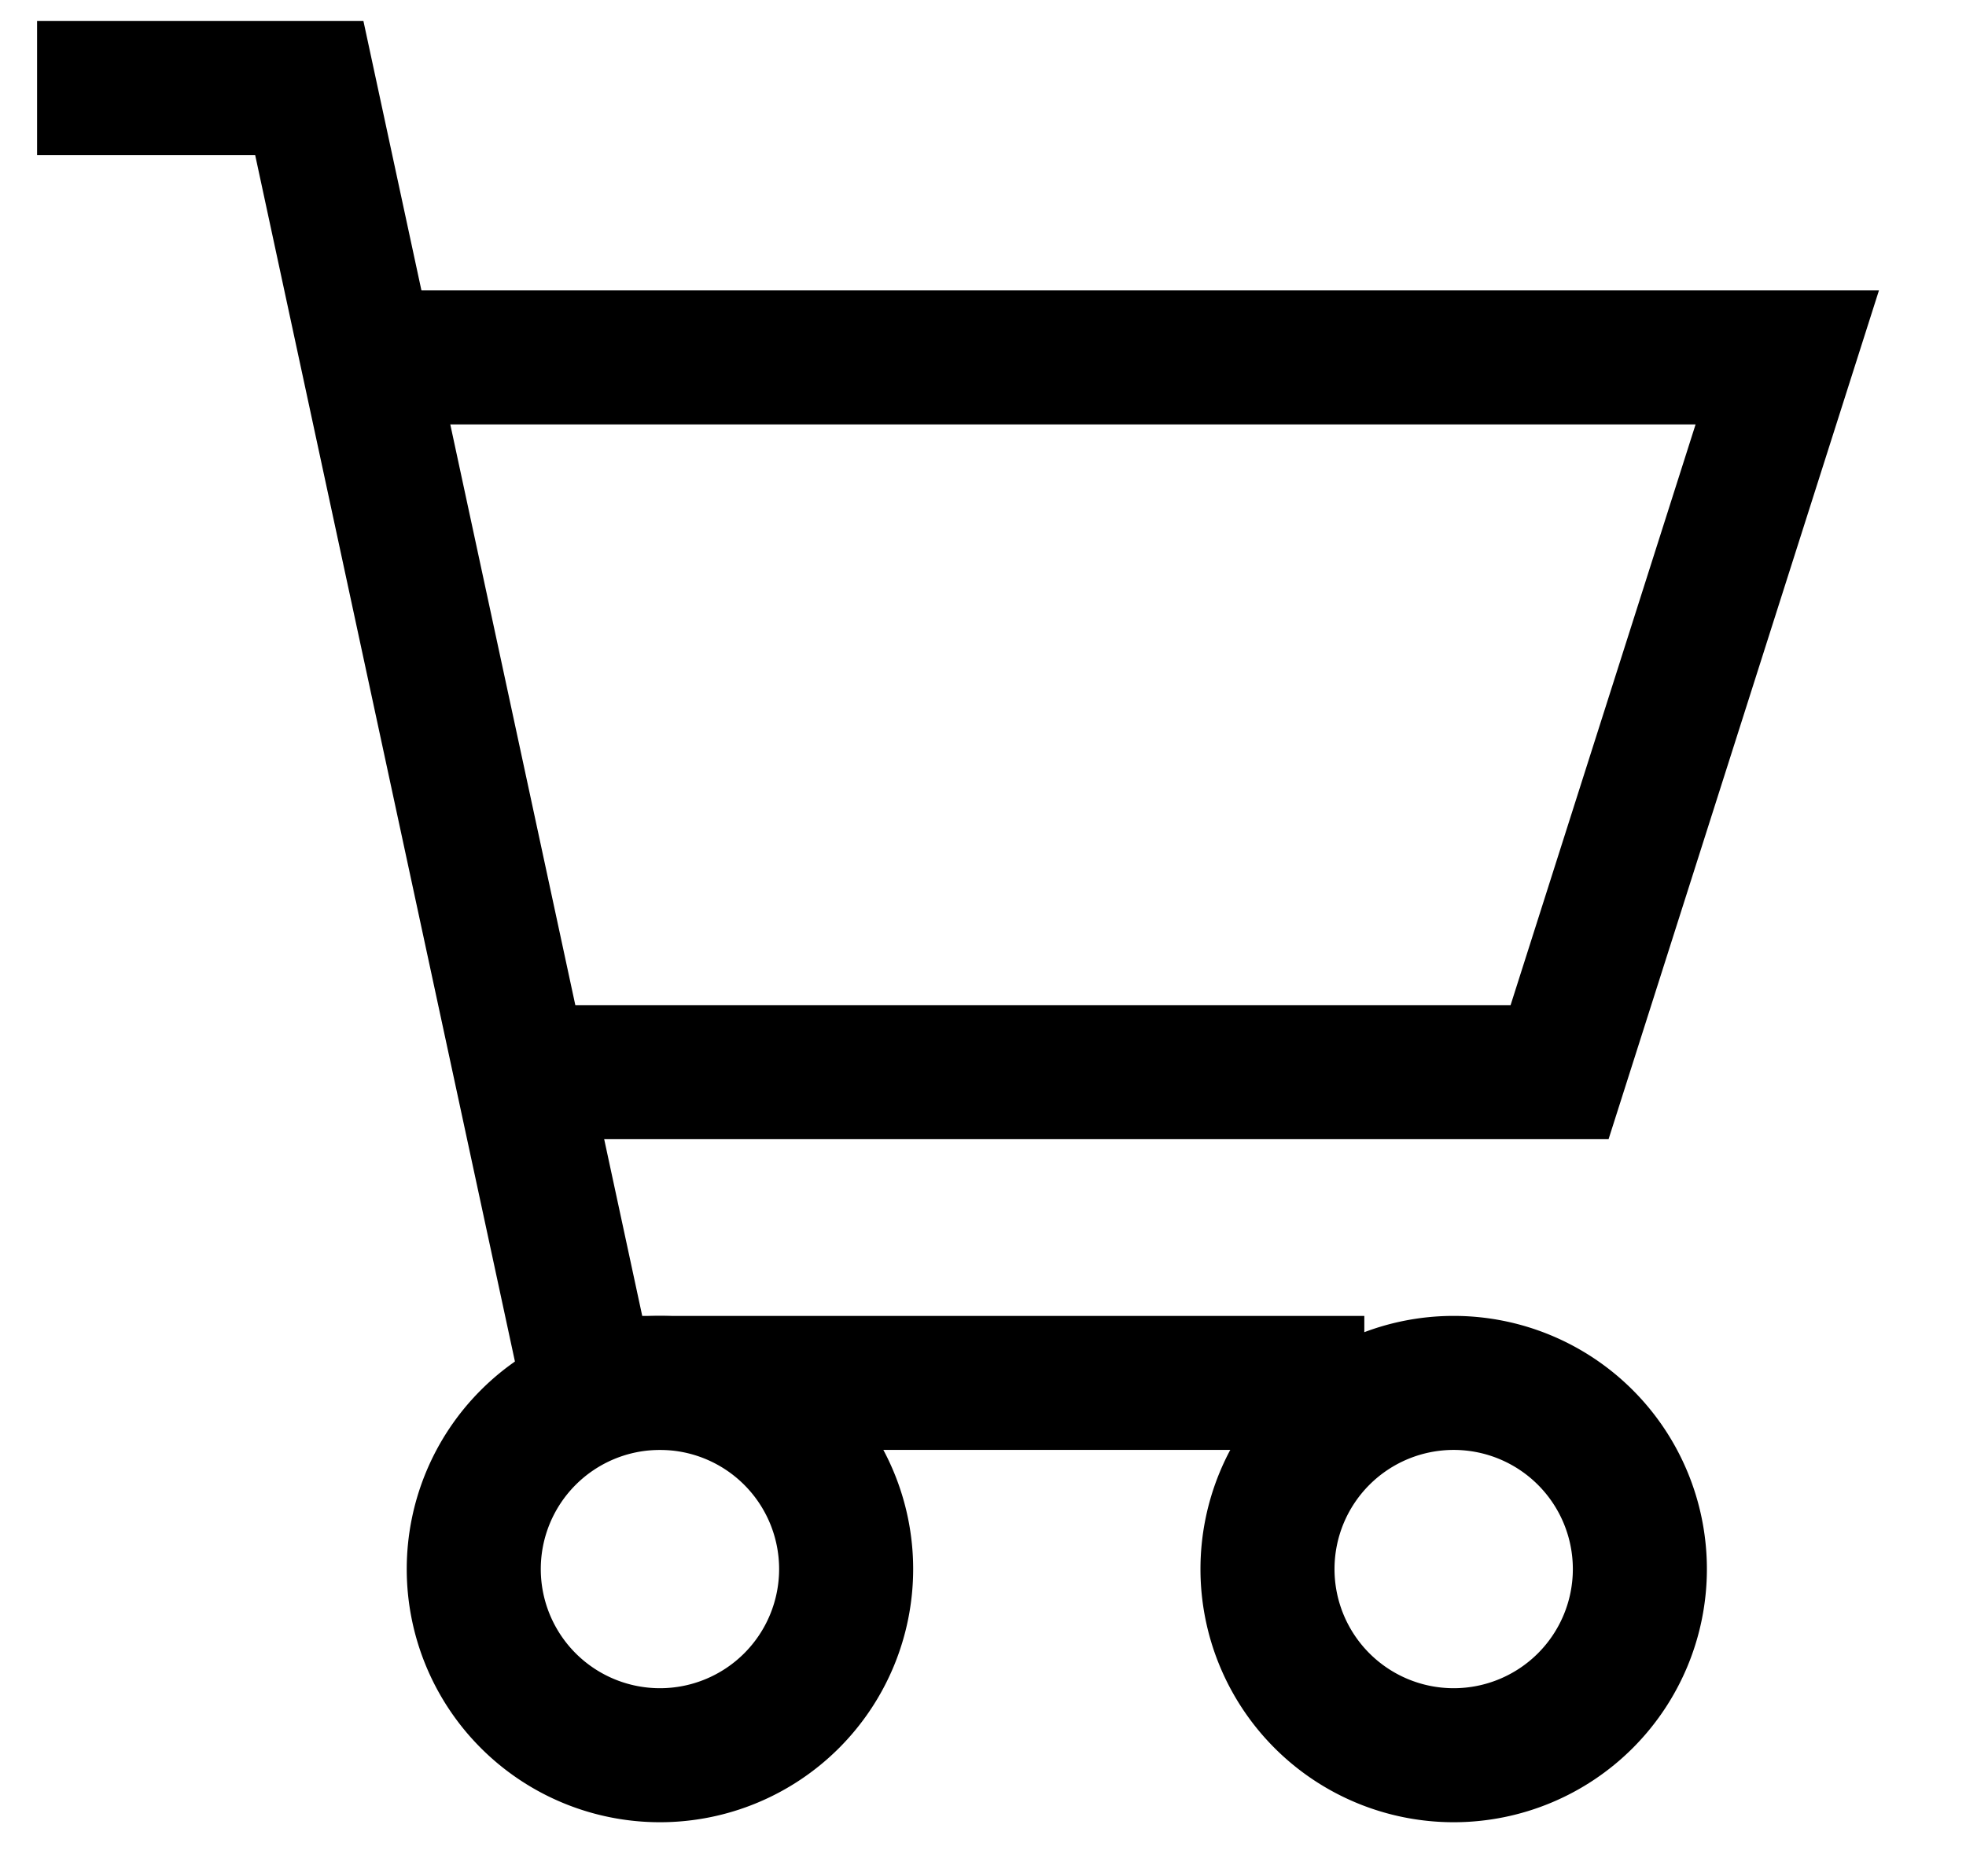
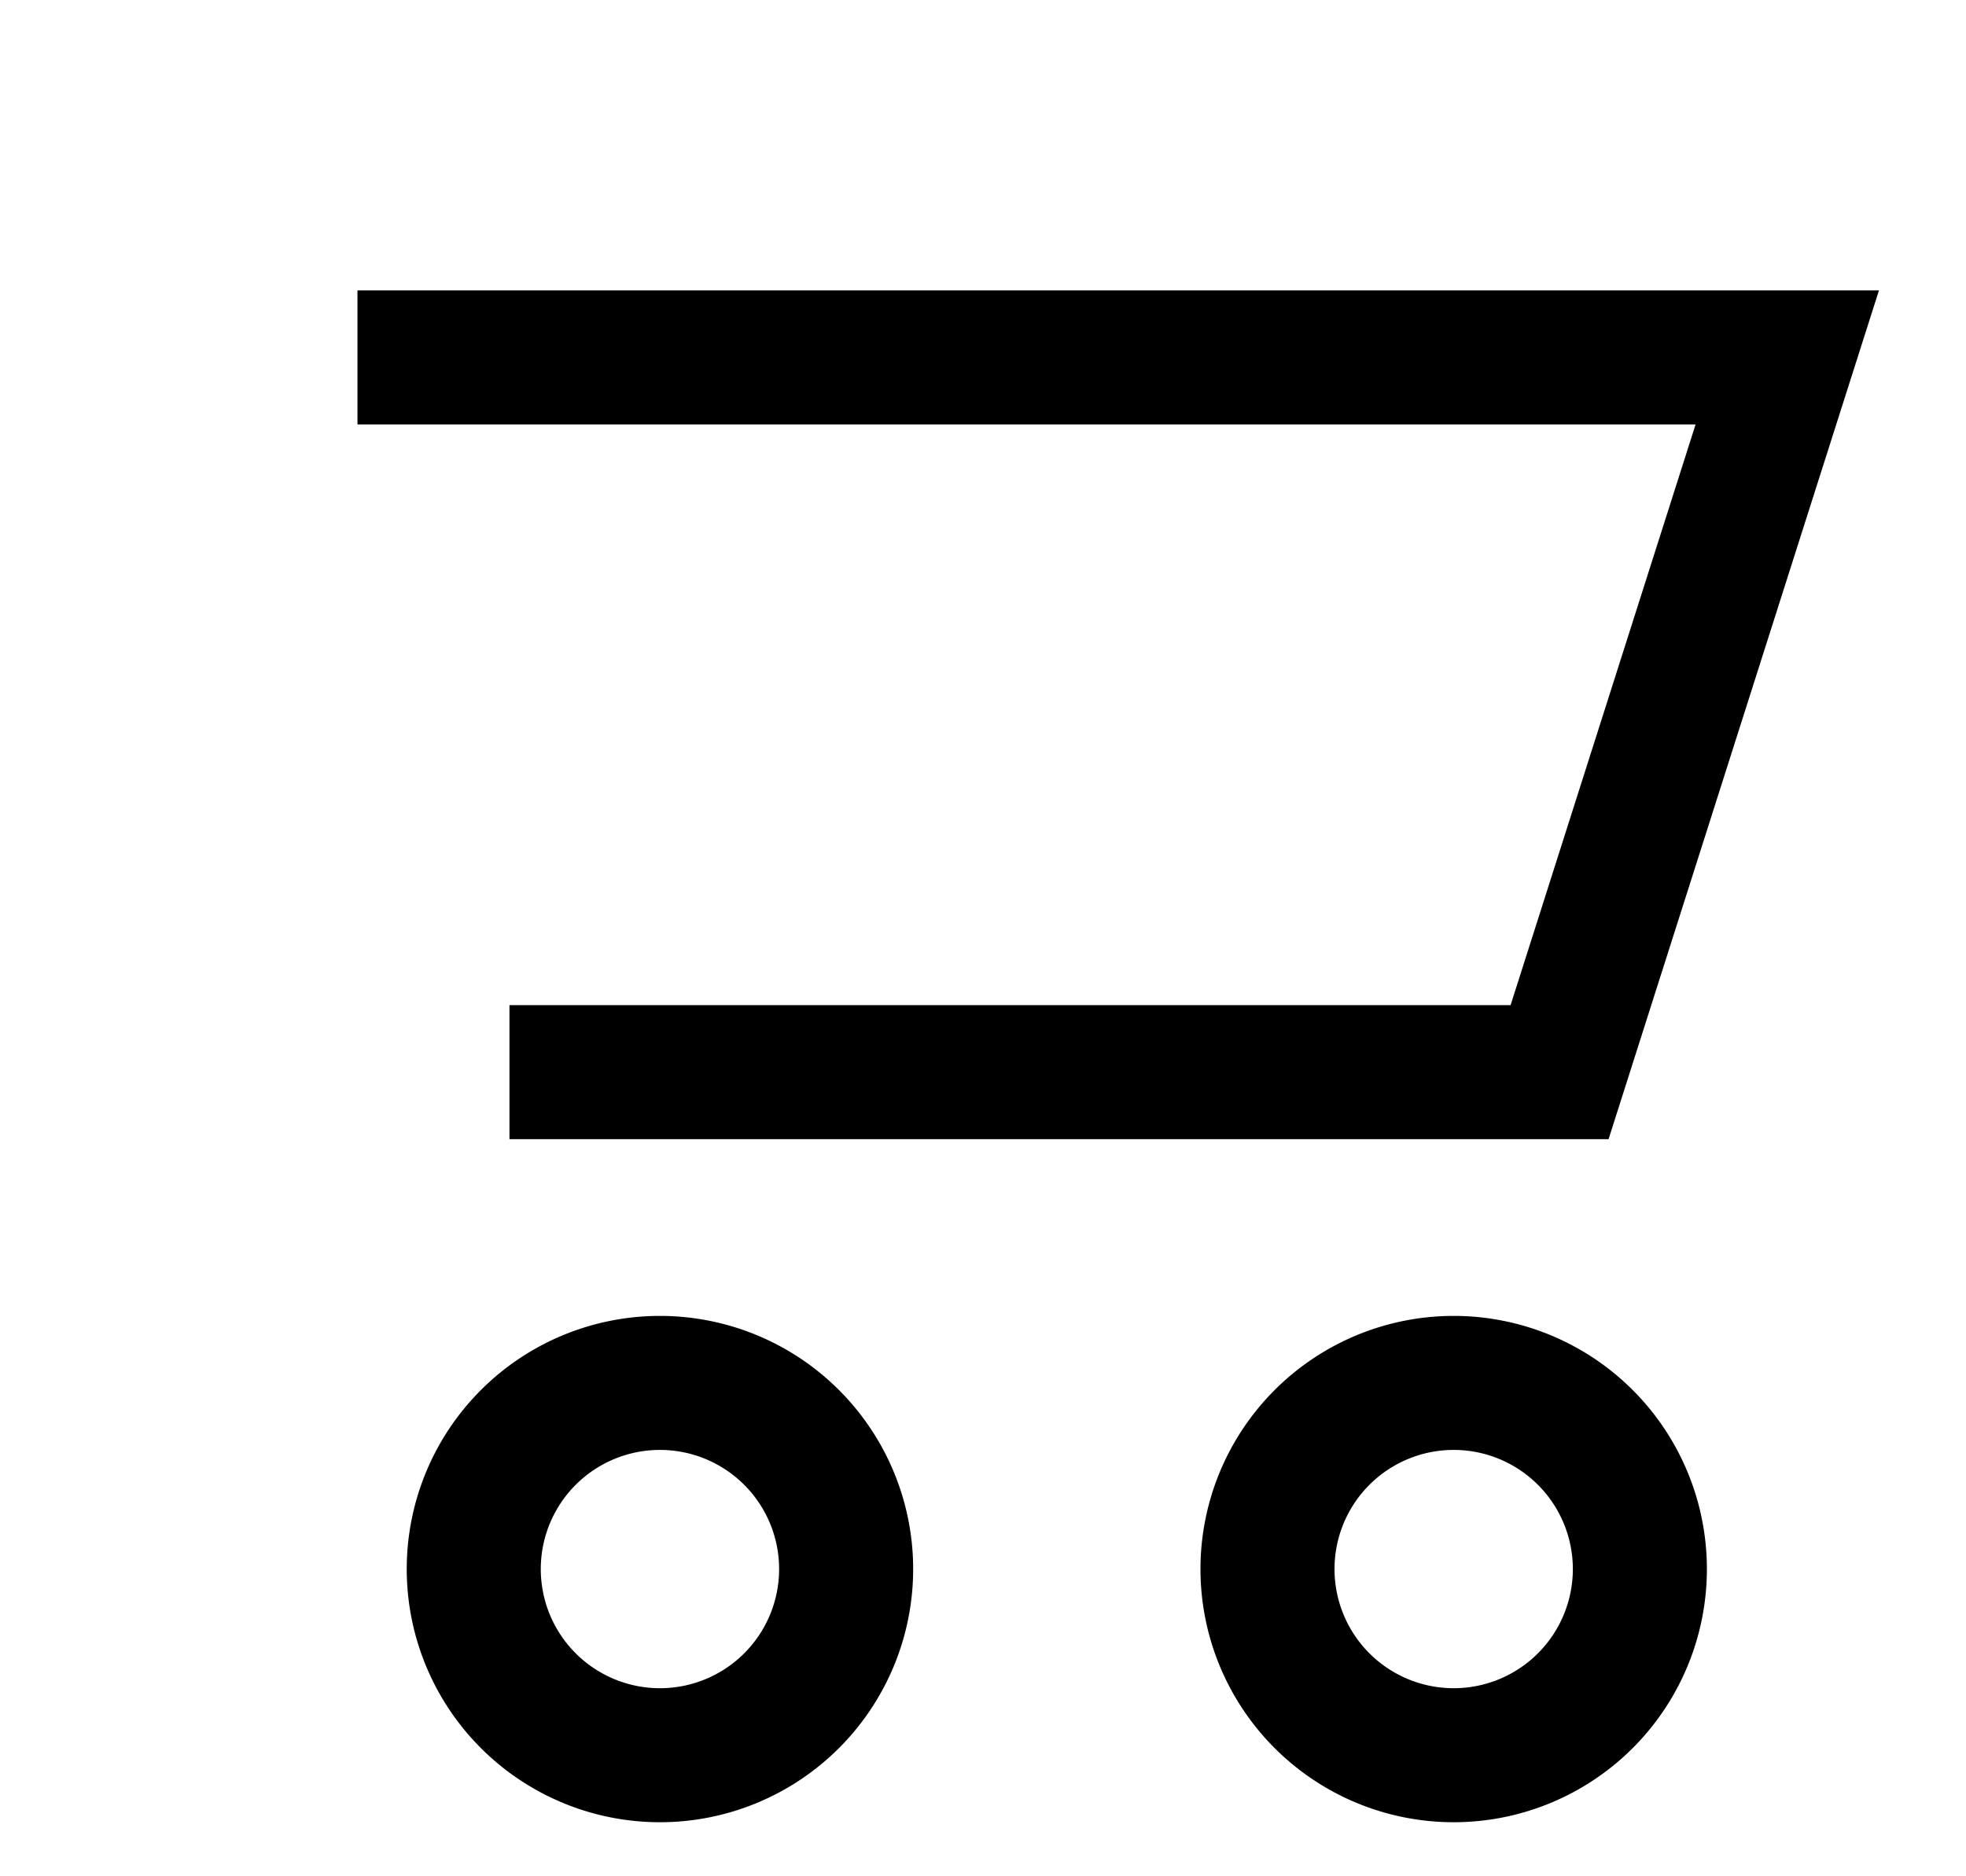
<svg xmlns="http://www.w3.org/2000/svg" width="22" height="21" fill="none">
-   <path d="M.415.985h3.046l3.12 14.493h8.686" stroke="#000" stroke-width="1.5" stroke-miterlimit="10" />
  <path d="M4 4h16l-2.548 8H5.701m10.566 7.645a2.083 2.083 0 100-4.167 2.083 2.083 0 000 4.167zm-8.882 0a2.083 2.083 0 100-4.167 2.083 2.083 0 000 4.167z" stroke="#000" stroke-width="1.5" stroke-miterlimit="10" />
</svg>